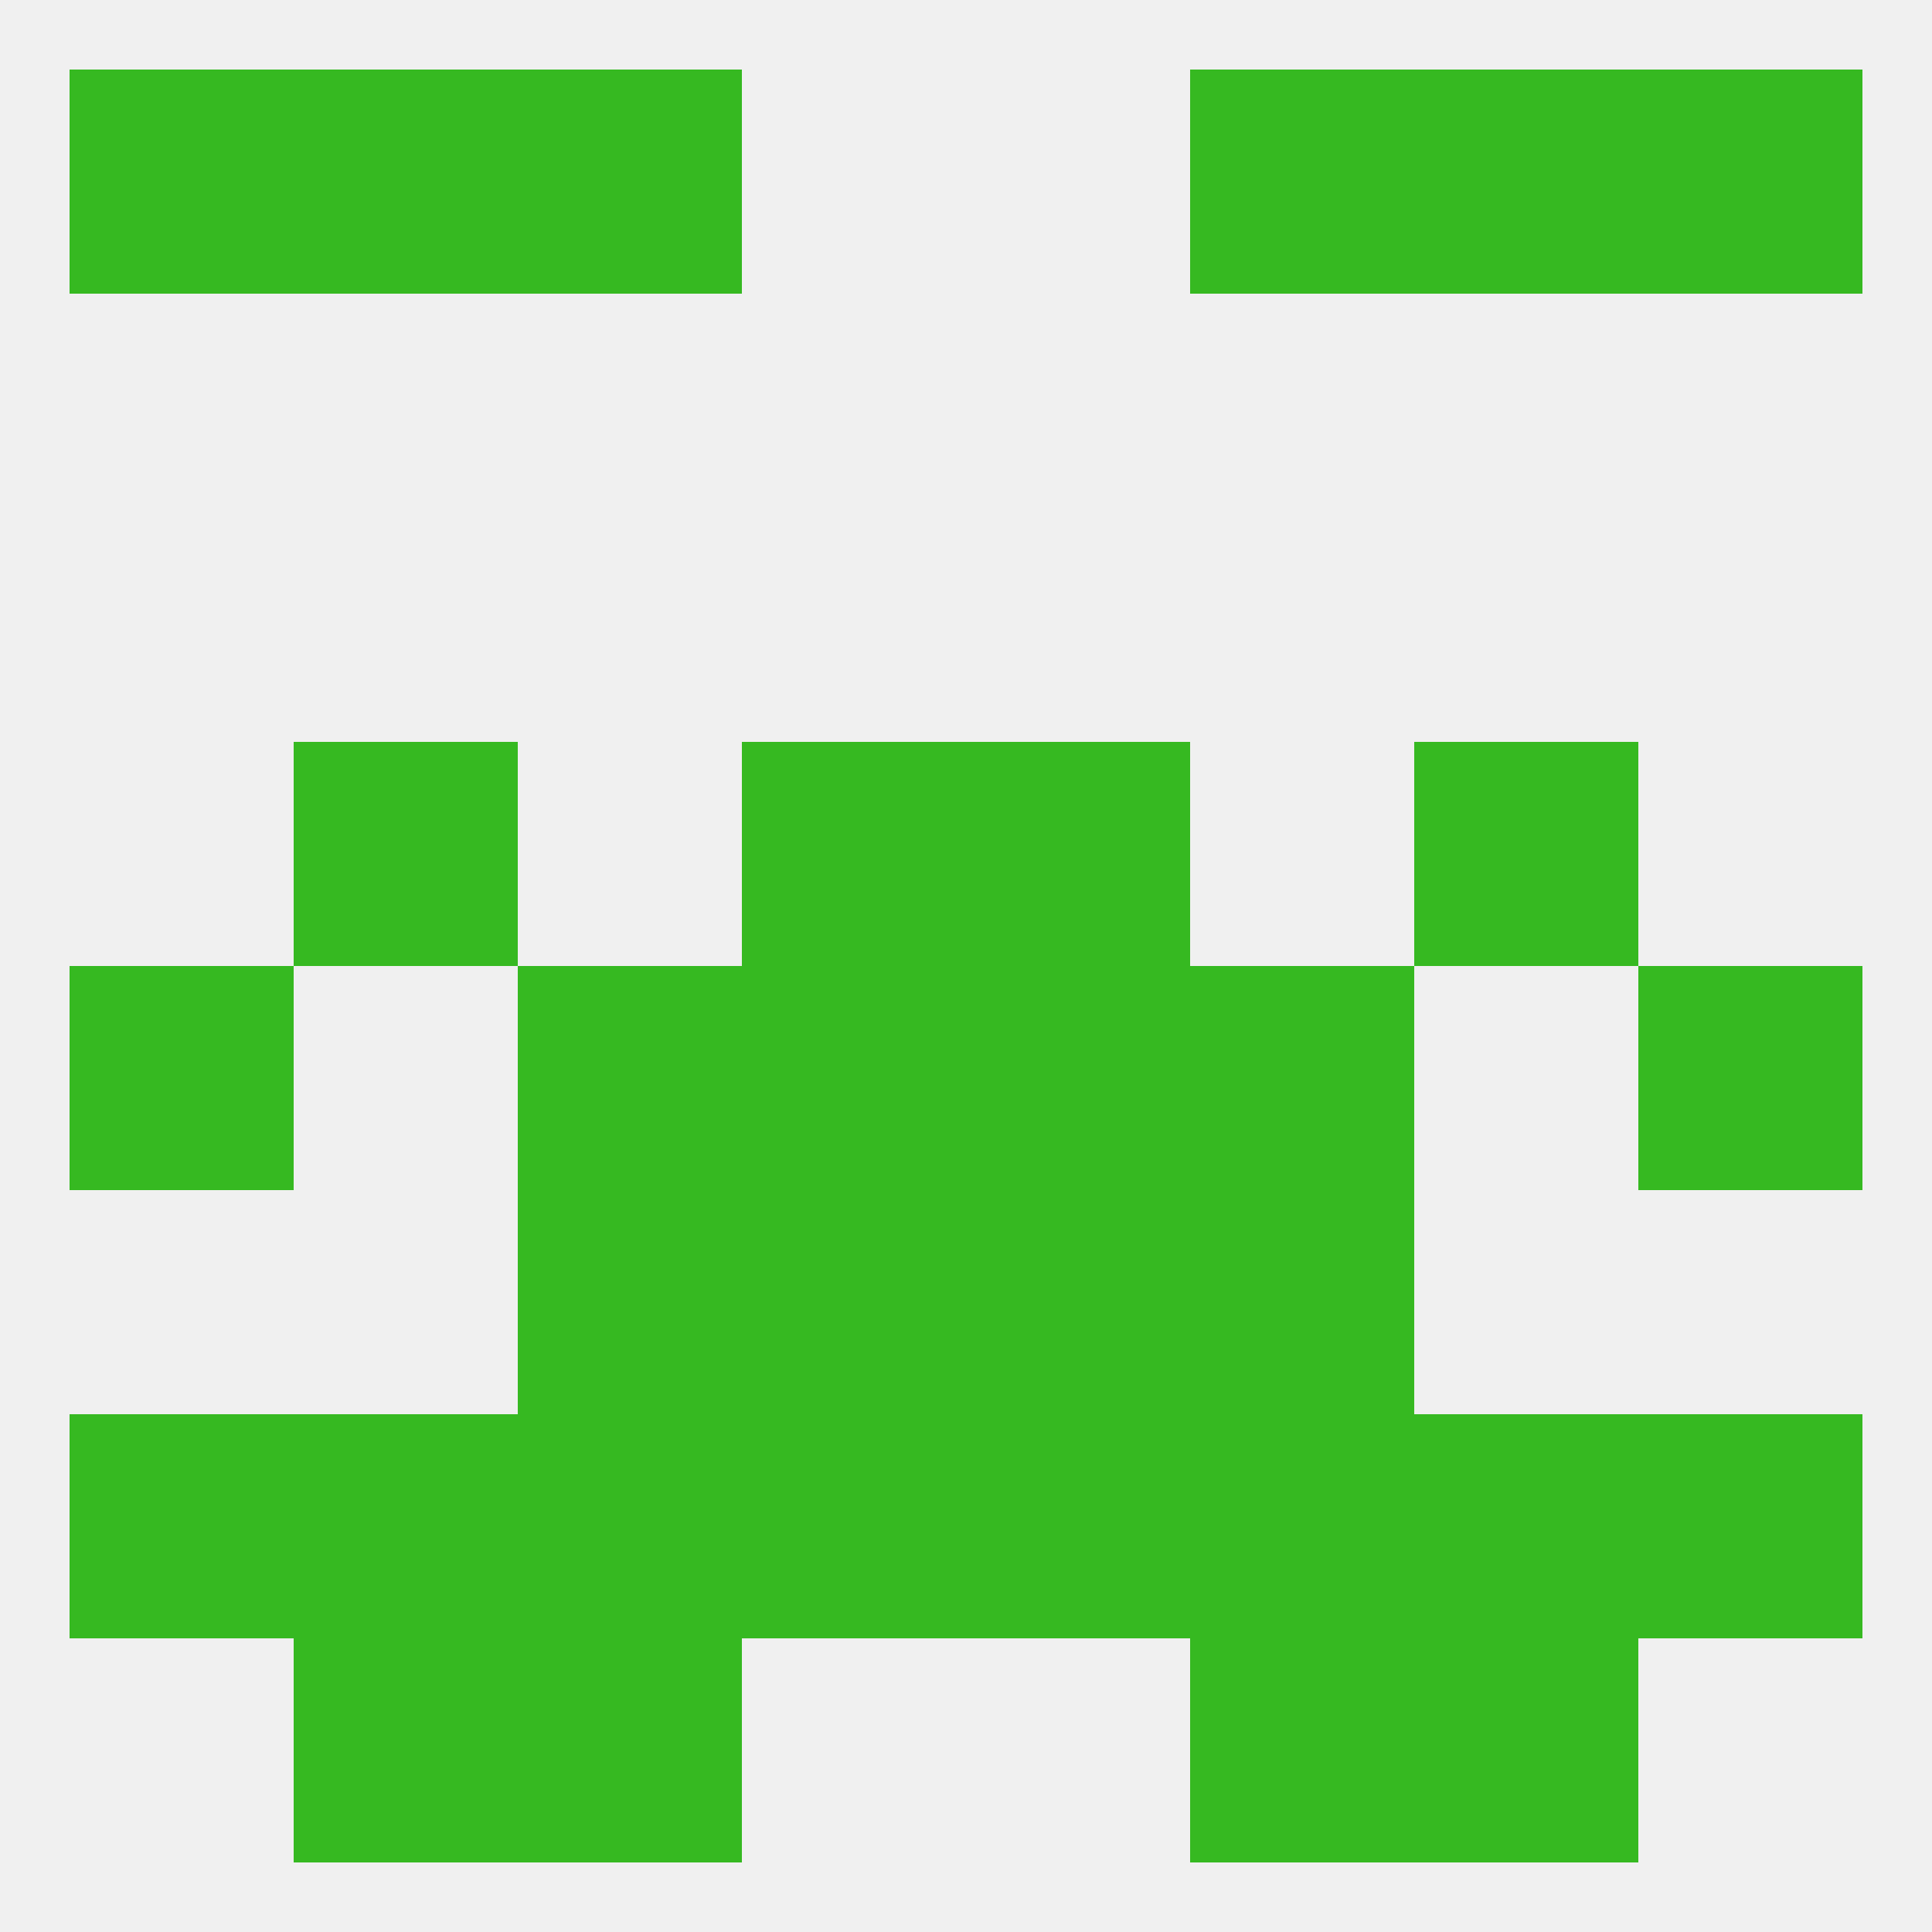
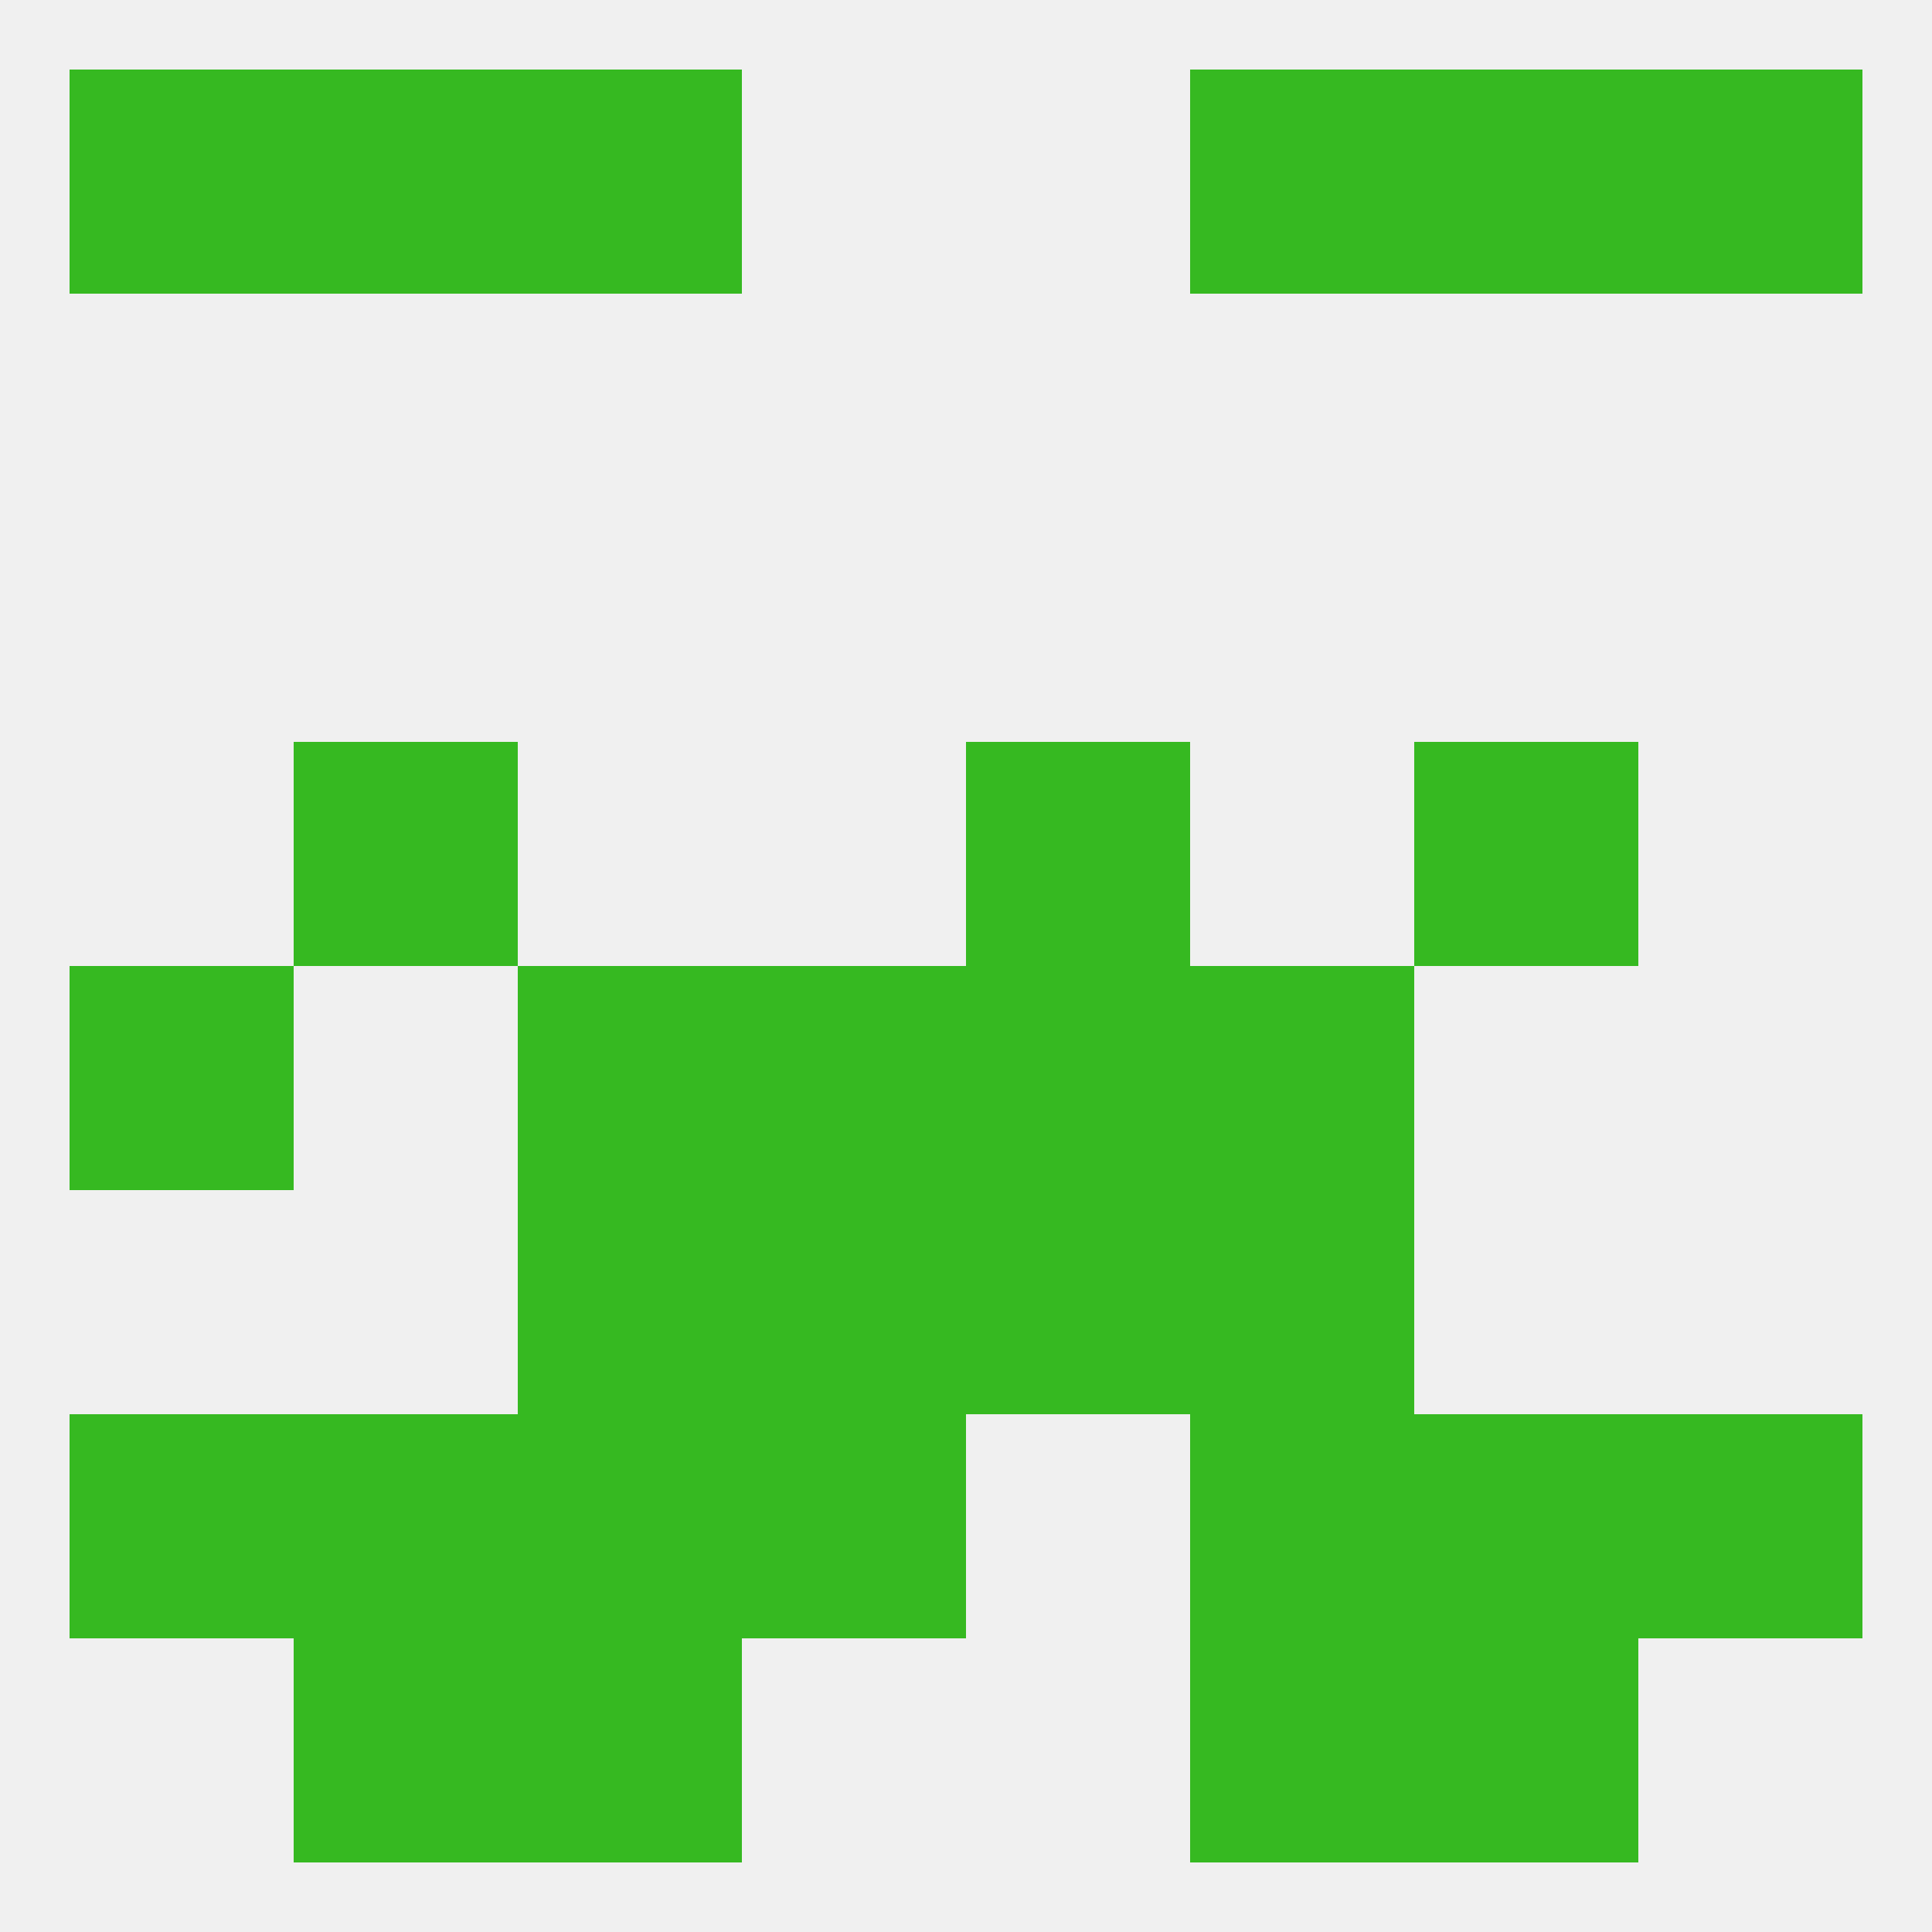
<svg xmlns="http://www.w3.org/2000/svg" version="1.1" baseprofile="full" width="250" height="250" viewBox="0 0 250 250">
  <rect width="100%" height="100%" fill="rgba(240,240,240,255)" />
  <rect x="125" y="125" width="29" height="29" fill="rgba(54,185,33,255)" />
  <rect x="67" y="125" width="29" height="29" fill="rgba(54,185,33,255)" />
  <rect x="154" y="125" width="29" height="29" fill="rgba(54,185,33,255)" />
  <rect x="9" y="125" width="29" height="29" fill="rgba(54,185,33,255)" />
-   <rect x="212" y="125" width="29" height="29" fill="rgba(54,185,33,255)" />
  <rect x="96" y="125" width="29" height="29" fill="rgba(54,185,33,255)" />
  <rect x="154" y="154" width="29" height="29" fill="rgba(54,185,33,255)" />
  <rect x="96" y="154" width="29" height="29" fill="rgba(54,185,33,255)" />
  <rect x="125" y="154" width="29" height="29" fill="rgba(54,185,33,255)" />
  <rect x="67" y="154" width="29" height="29" fill="rgba(54,185,33,255)" />
-   <rect x="96" y="96" width="29" height="29" fill="rgba(54,185,33,255)" />
  <rect x="125" y="96" width="29" height="29" fill="rgba(54,185,33,255)" />
  <rect x="38" y="96" width="29" height="29" fill="rgba(54,185,33,255)" />
  <rect x="183" y="96" width="29" height="29" fill="rgba(54,185,33,255)" />
  <rect x="9" y="183" width="29" height="29" fill="rgba(54,185,33,255)" />
  <rect x="212" y="183" width="29" height="29" fill="rgba(54,185,33,255)" />
  <rect x="96" y="183" width="29" height="29" fill="rgba(54,185,33,255)" />
-   <rect x="125" y="183" width="29" height="29" fill="rgba(54,185,33,255)" />
  <rect x="38" y="183" width="29" height="29" fill="rgba(54,185,33,255)" />
  <rect x="183" y="183" width="29" height="29" fill="rgba(54,185,33,255)" />
  <rect x="67" y="183" width="29" height="29" fill="rgba(54,185,33,255)" />
  <rect x="154" y="183" width="29" height="29" fill="rgba(54,185,33,255)" />
  <rect x="154" y="212" width="29" height="29" fill="rgba(54,185,33,255)" />
  <rect x="38" y="212" width="29" height="29" fill="rgba(54,185,33,255)" />
  <rect x="183" y="212" width="29" height="29" fill="rgba(54,185,33,255)" />
  <rect x="67" y="212" width="29" height="29" fill="rgba(54,185,33,255)" />
  <rect x="154" y="9" width="29" height="29" fill="rgba(54,185,33,255)" />
  <rect x="38" y="9" width="29" height="29" fill="rgba(54,185,33,255)" />
  <rect x="183" y="9" width="29" height="29" fill="rgba(54,185,33,255)" />
  <rect x="9" y="9" width="29" height="29" fill="rgba(54,185,33,255)" />
  <rect x="212" y="9" width="29" height="29" fill="rgba(54,185,33,255)" />
  <rect x="67" y="9" width="29" height="29" fill="rgba(54,185,33,255)" />
</svg>